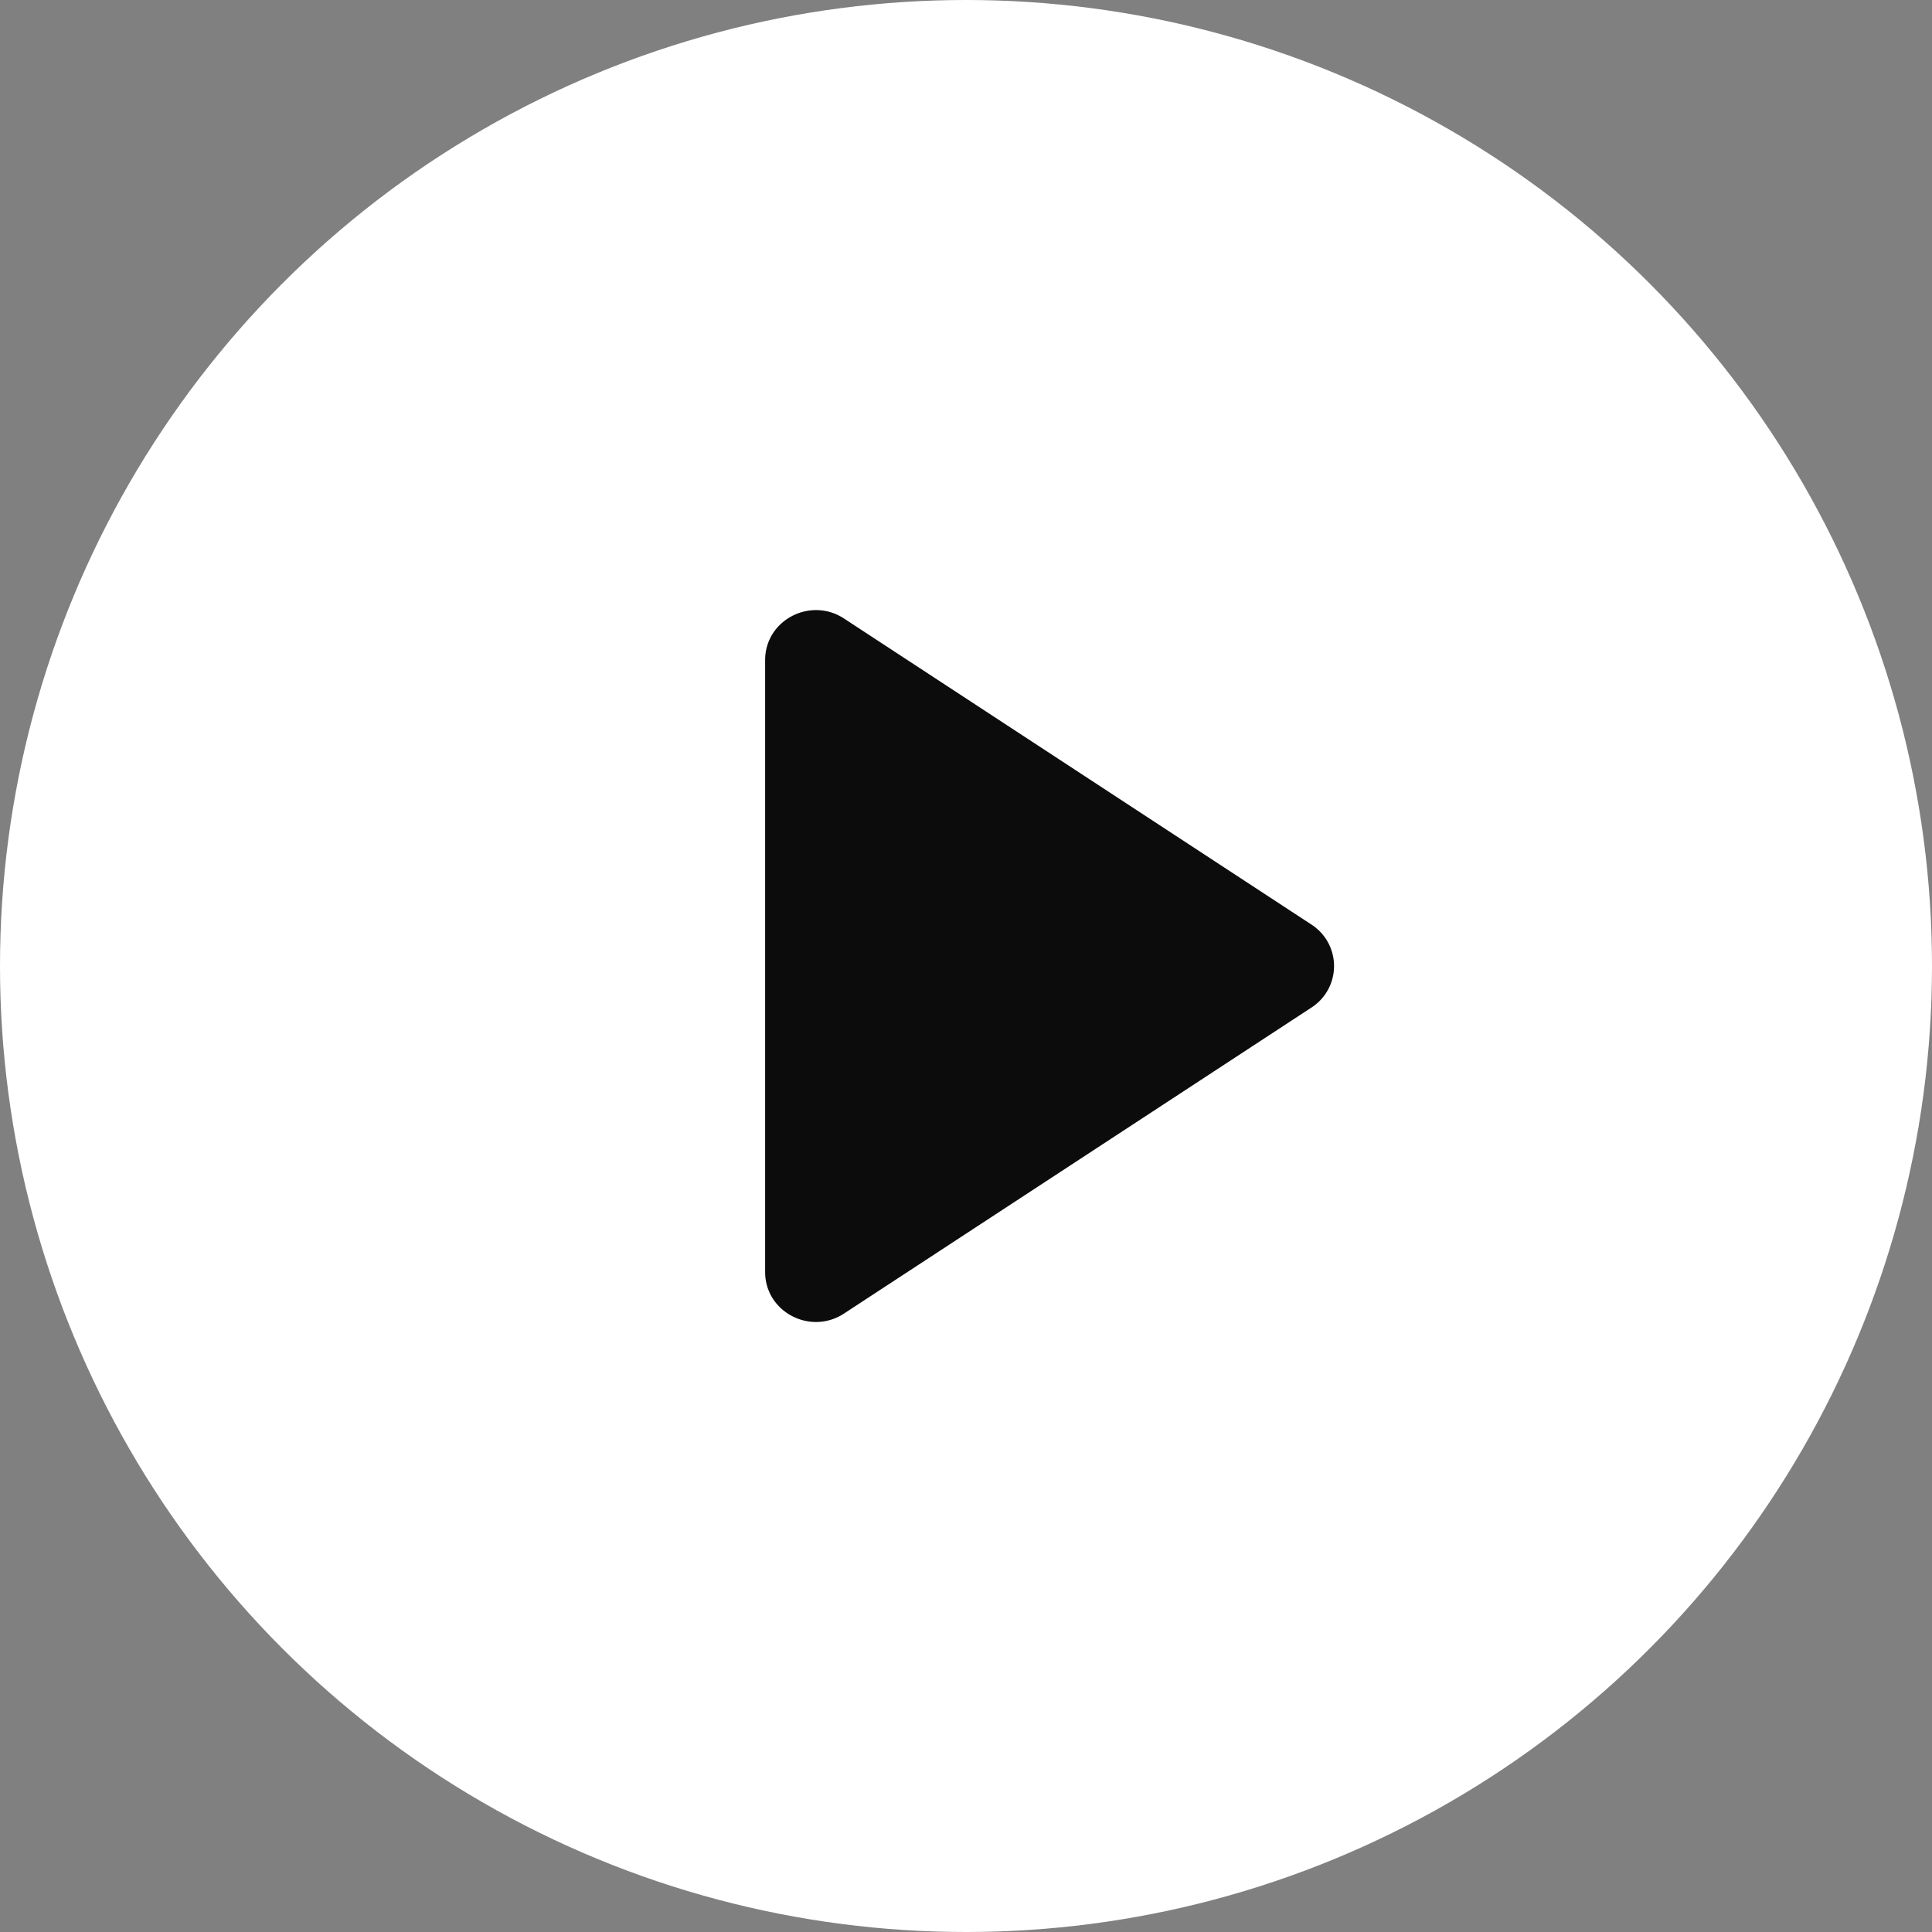
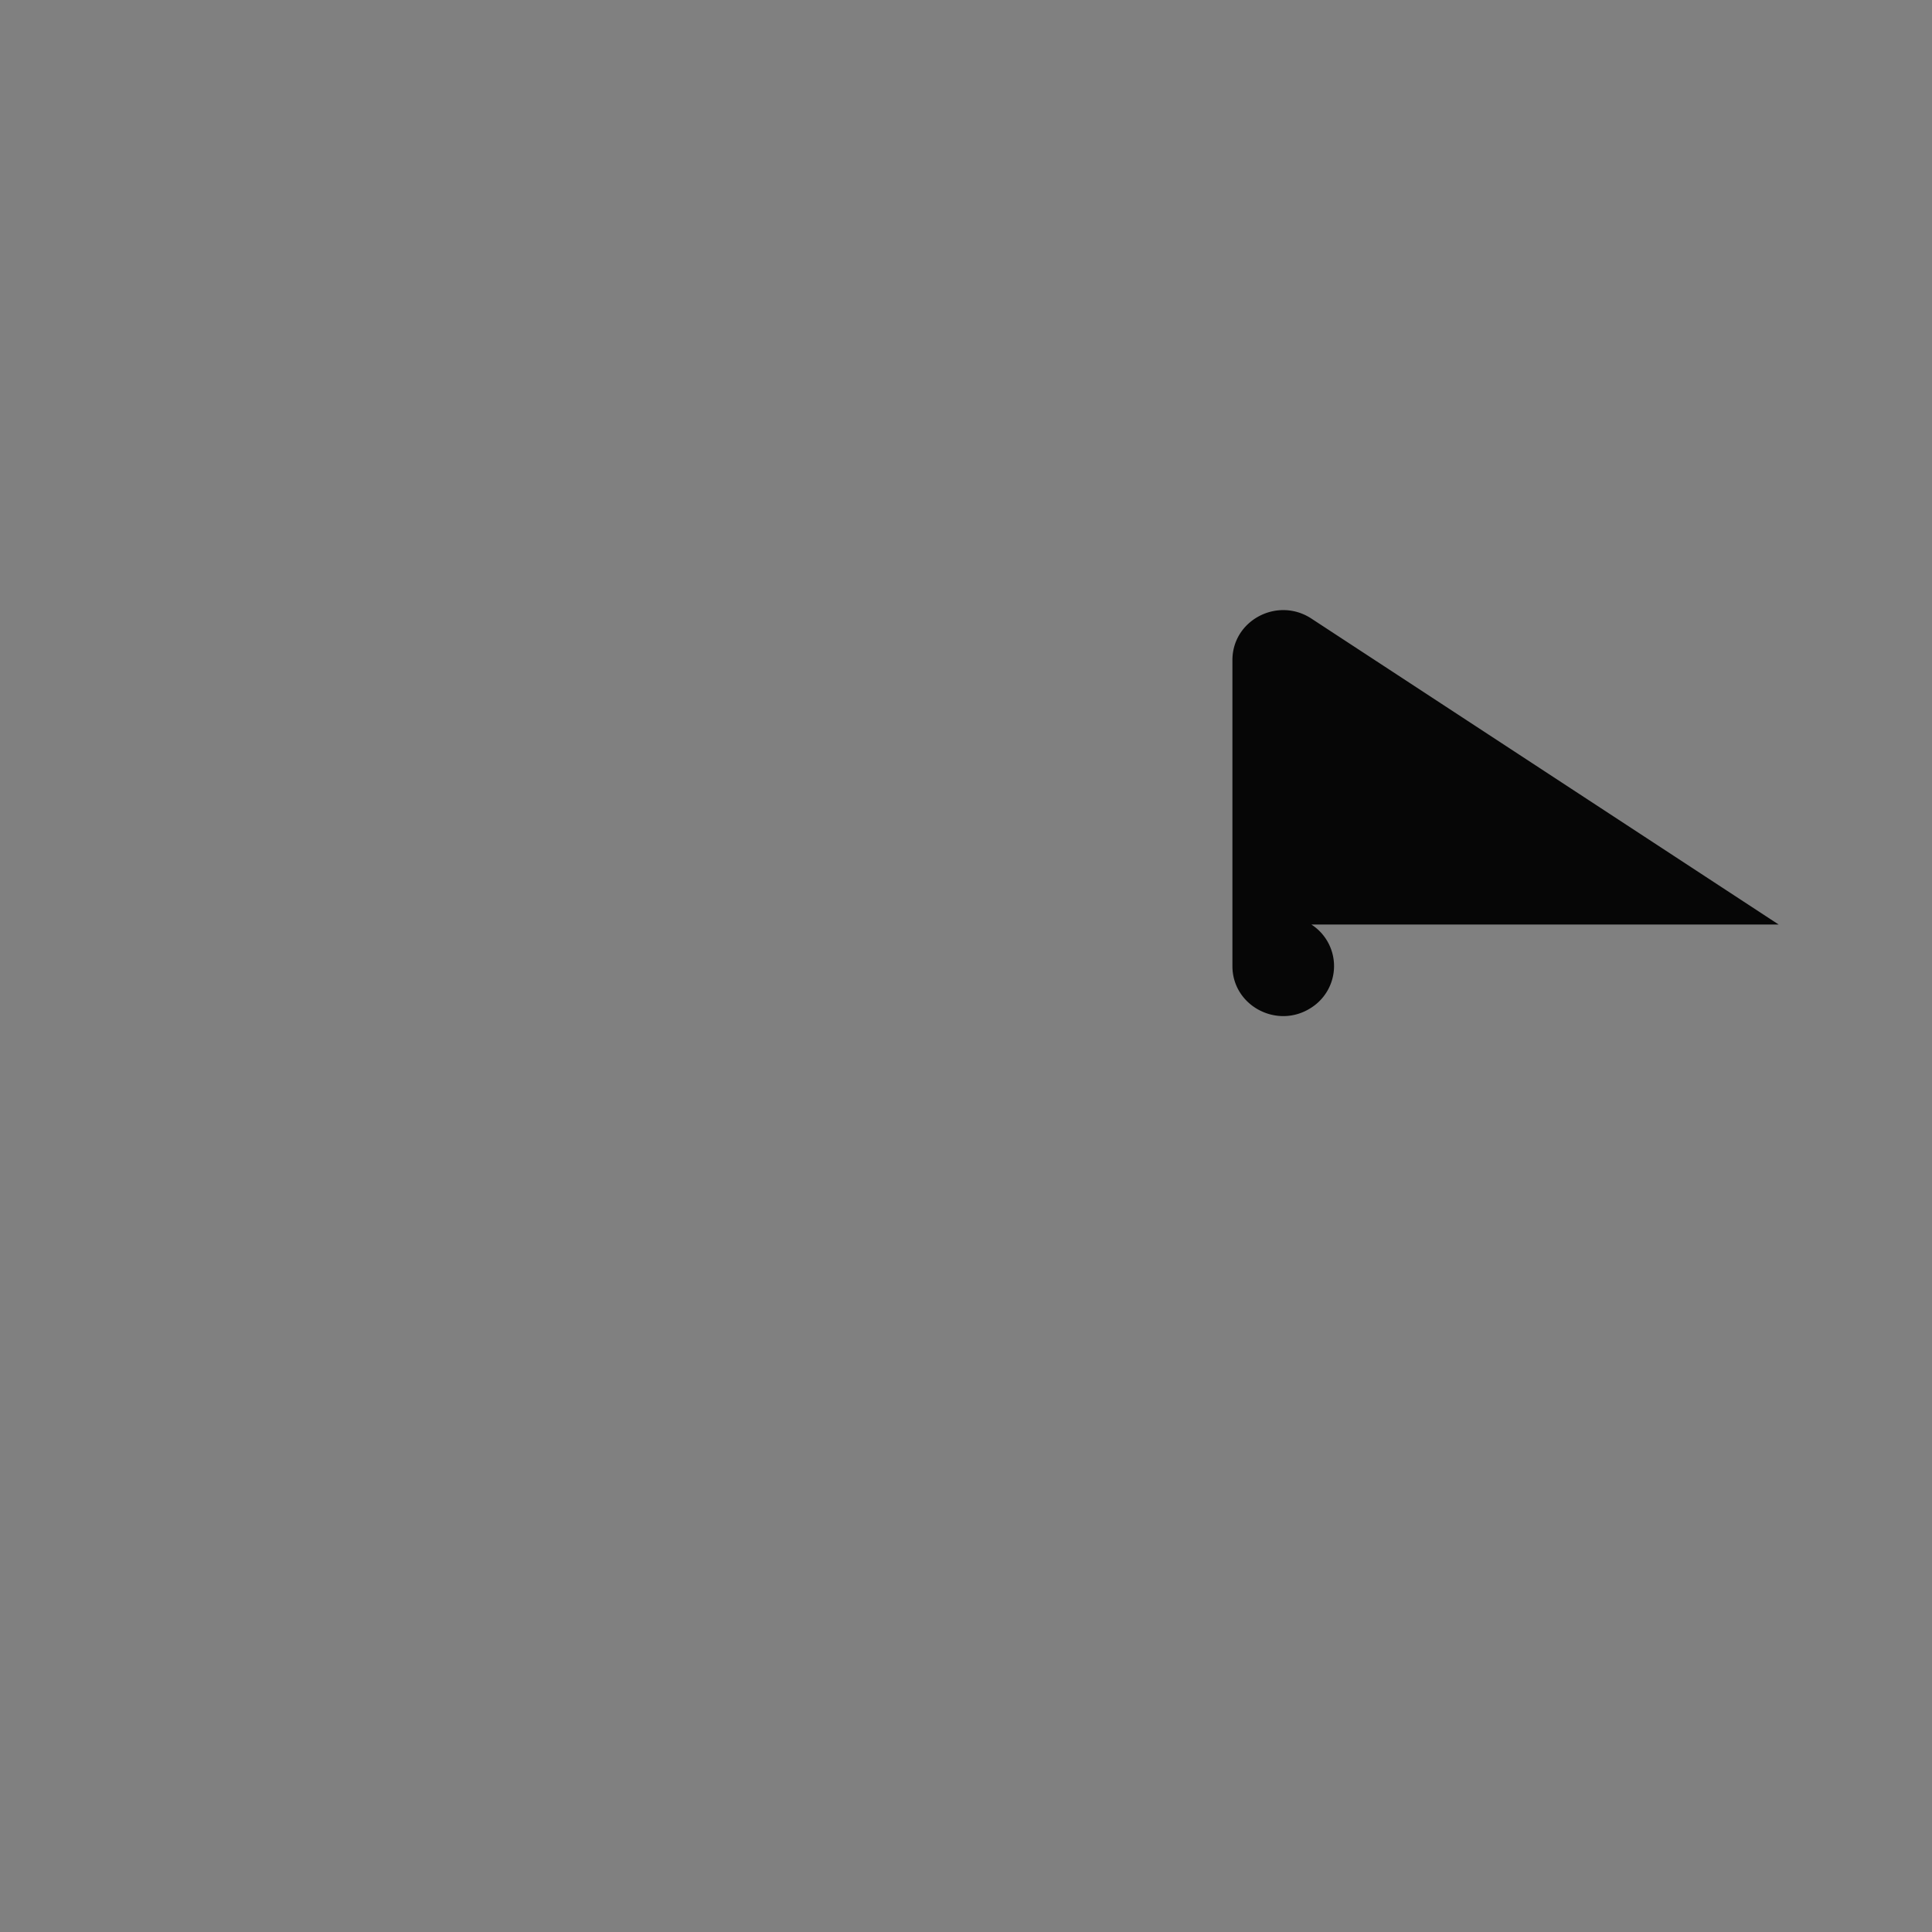
<svg xmlns="http://www.w3.org/2000/svg" width="30" height="30" viewBox="0 0 30 30" fill="none">
  <rect x="0" y="0" width="30" height="30" fill="#808080" stroke="none" />
-   <circle cx="15" cy="15" r="15" fill="#fff" />
-   <path d="M20.363 14.356a.767.767 0 010 1.29l-7.256 4.75c-.524.344-1.226-.025-1.226-.644V10.25c0-.62.702-.988 1.226-.645l7.256 4.751z" fill="#000" fill-opacity=".95" />
+   <path d="M20.363 14.356a.767.767 0 010 1.29c-.524.344-1.226-.025-1.226-.644V10.25c0-.62.702-.988 1.226-.645l7.256 4.751z" fill="#000" fill-opacity=".95" />
</svg>